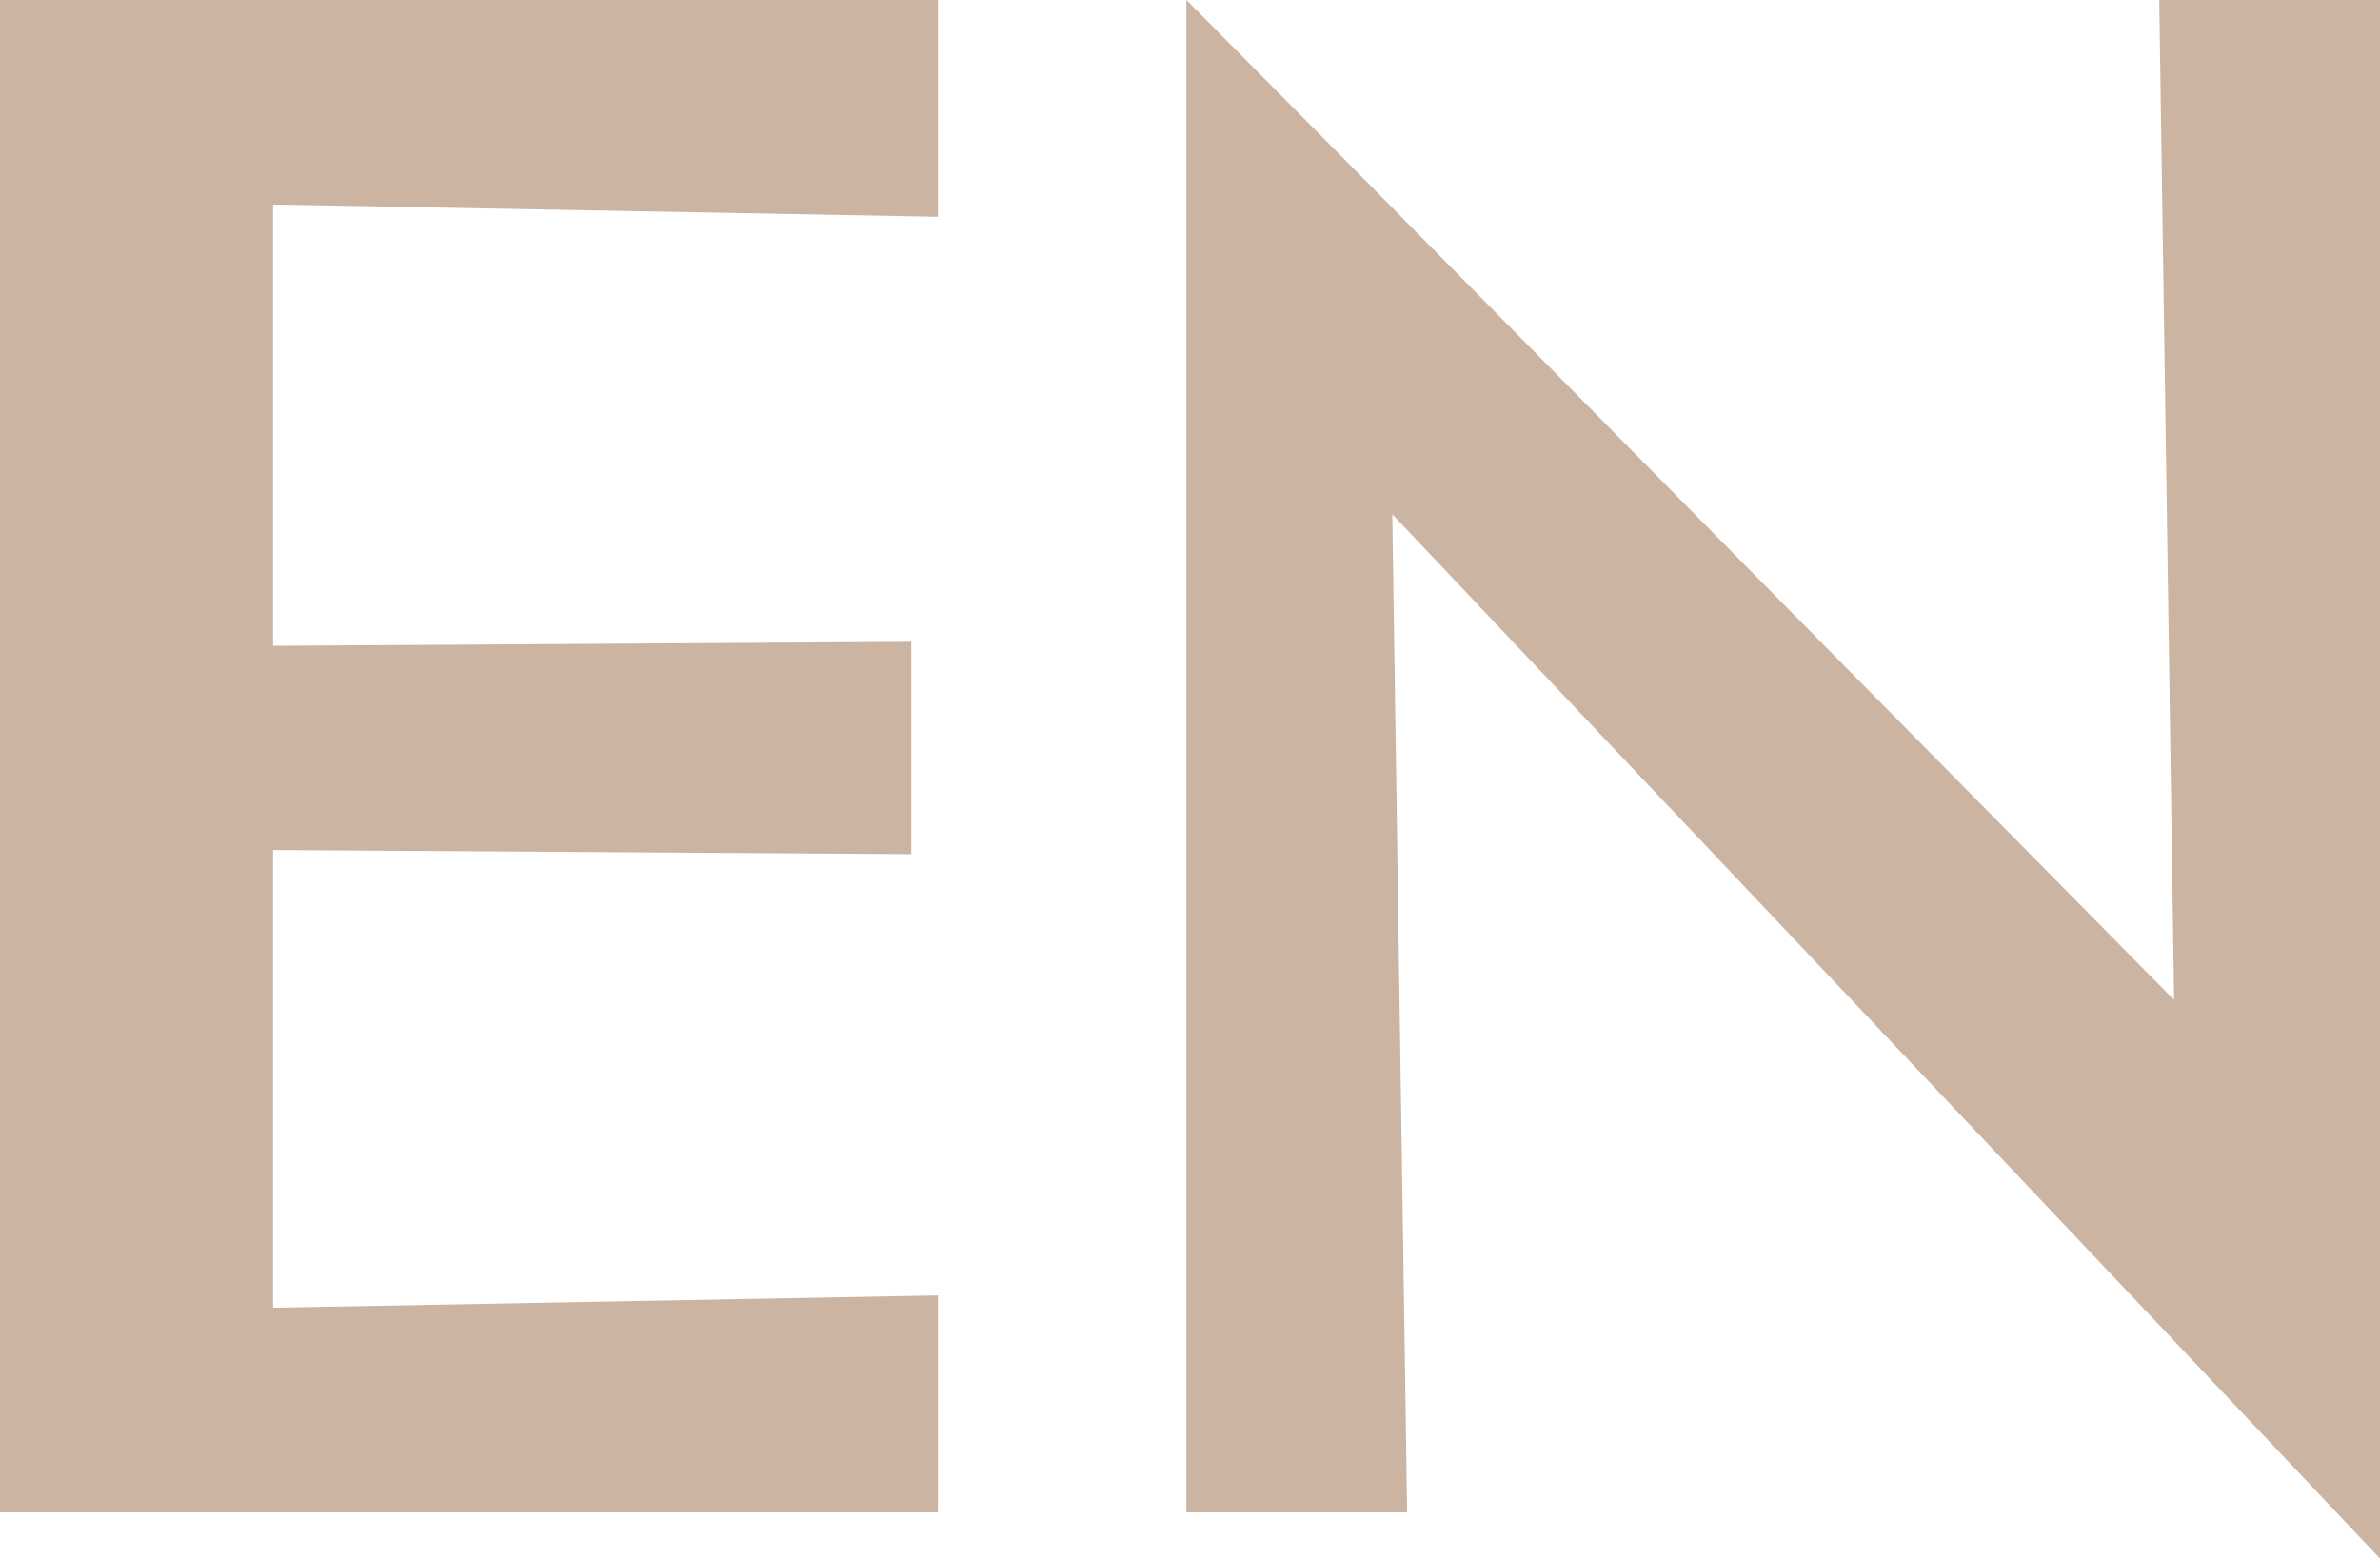
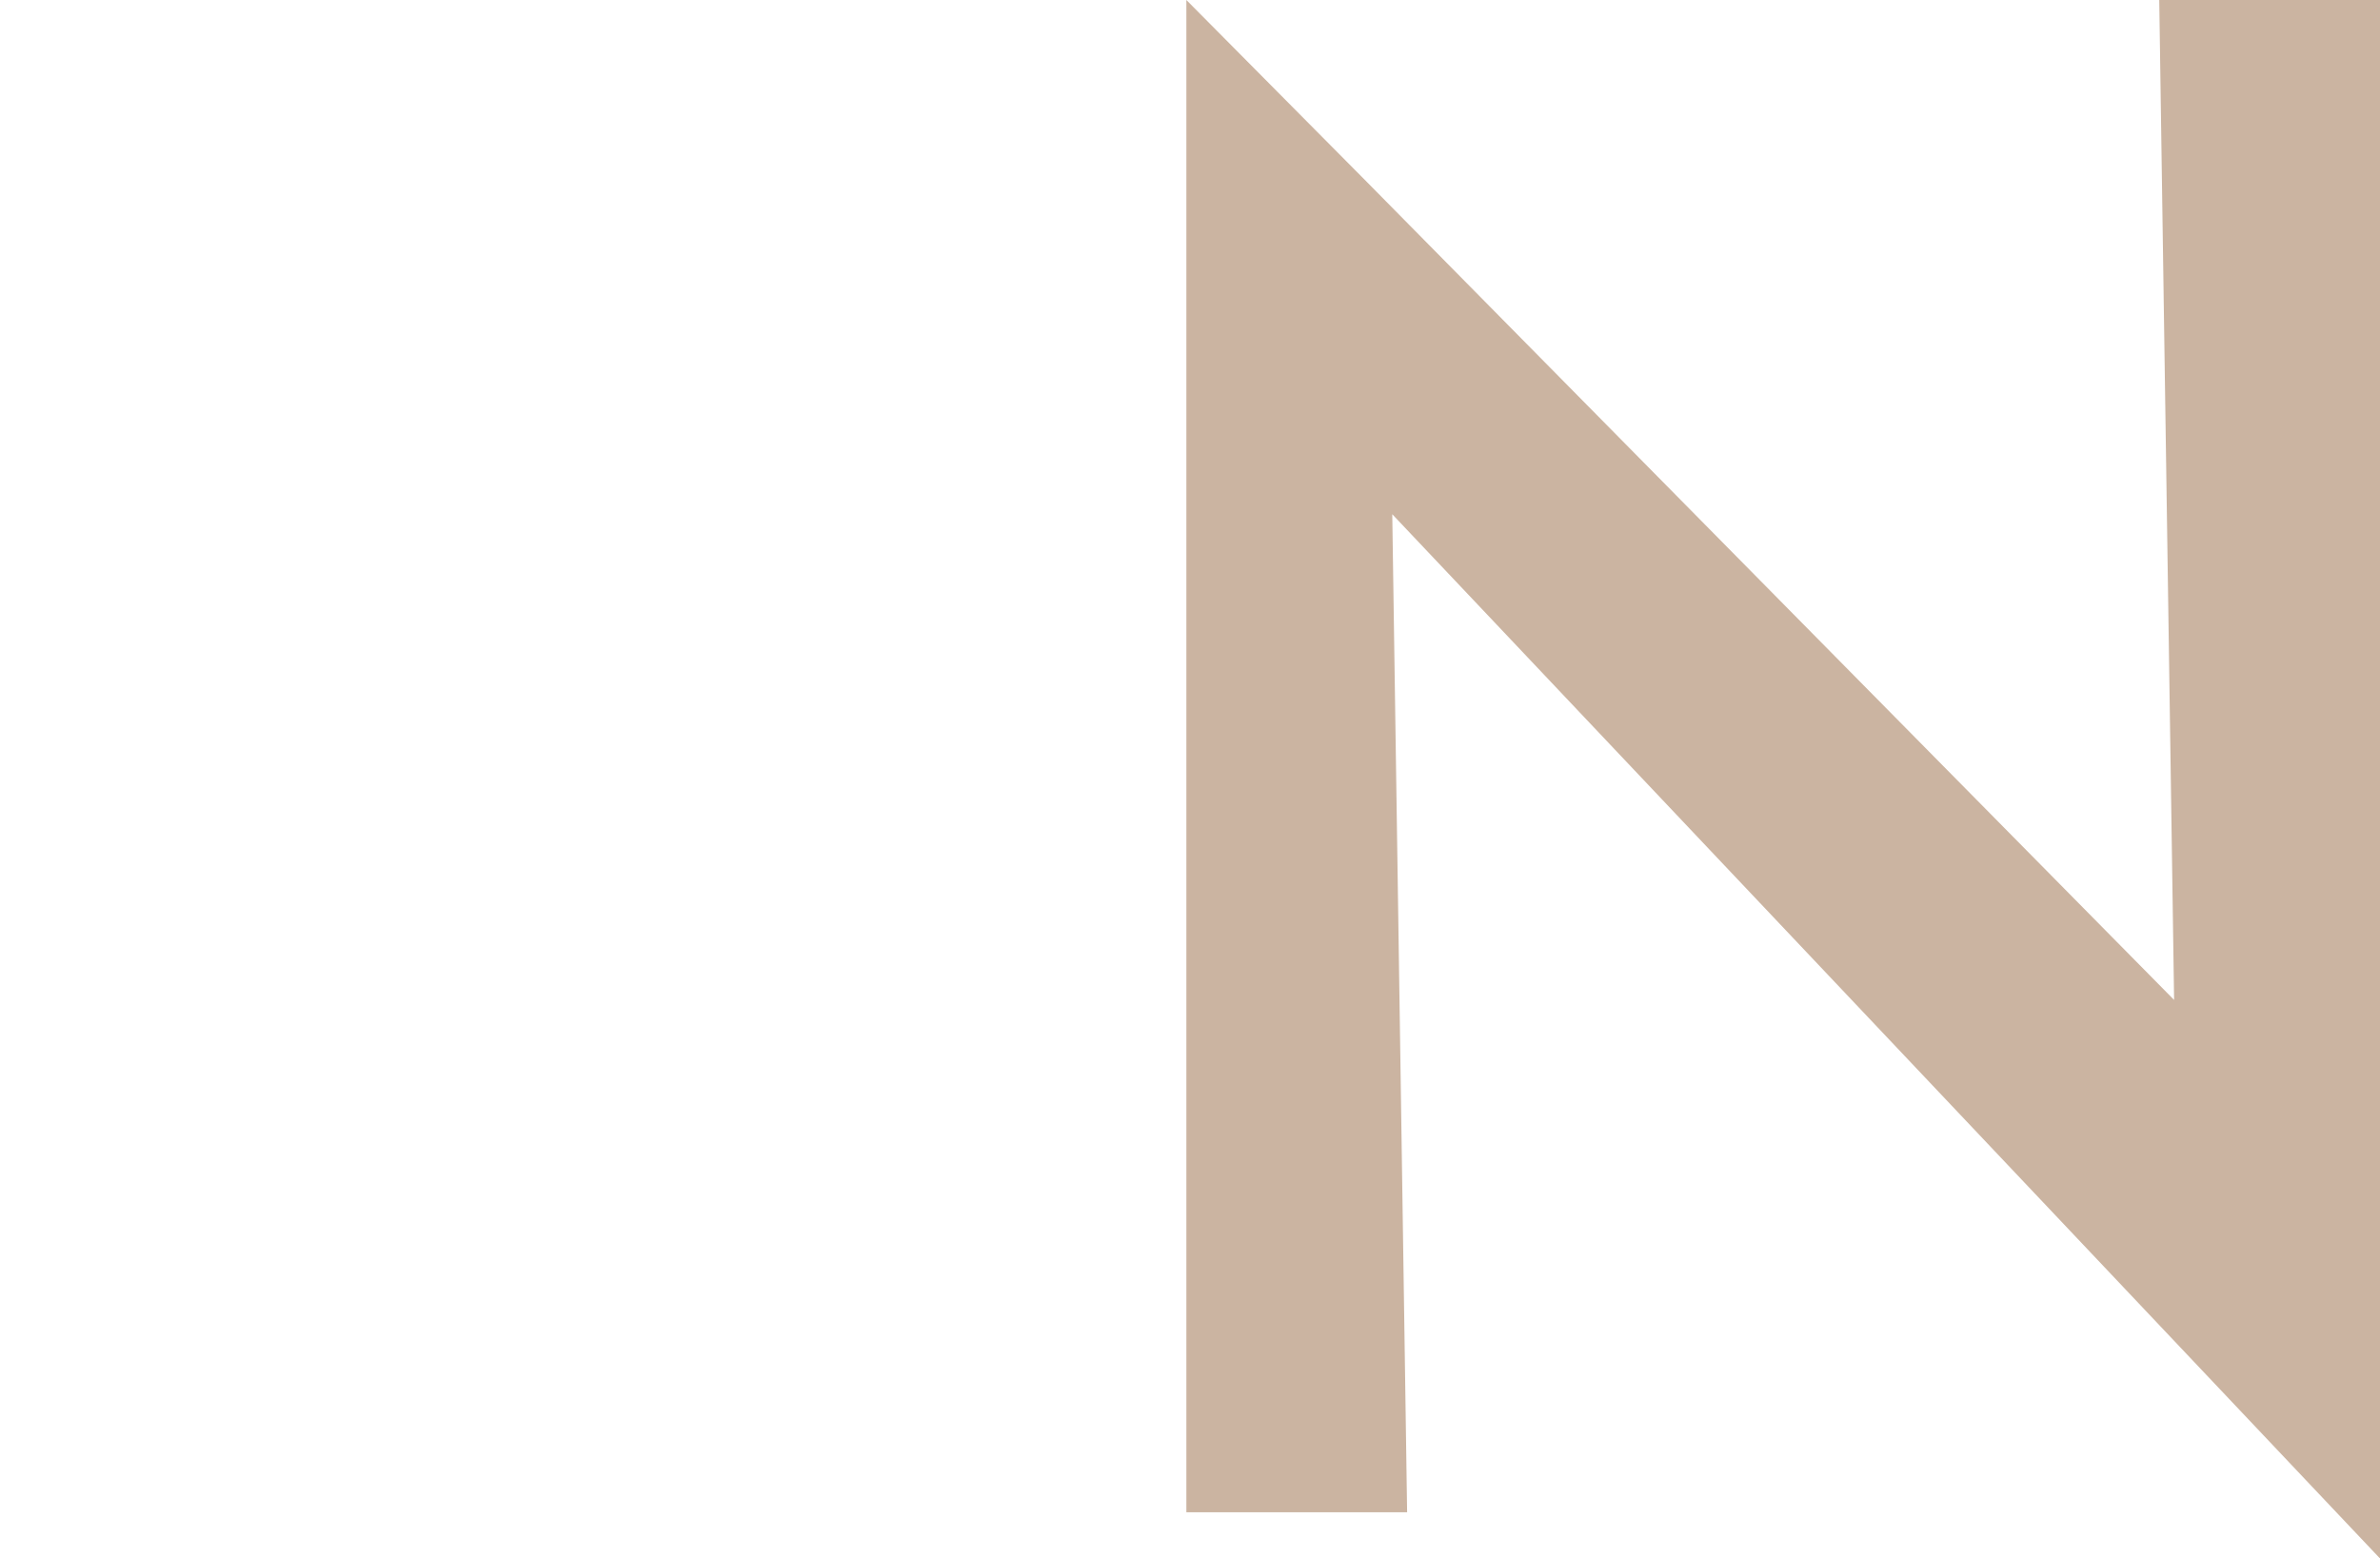
<svg xmlns="http://www.w3.org/2000/svg" viewBox="0 0 288.4 188.89">
  <defs>
    <style>.cls-1{fill:#cbb4a1;}</style>
  </defs>
  <title>en_icon</title>
  <g id="Layer_2" data-name="Layer 2">
    <g id="Layer_1-2" data-name="Layer 1">
-       <polygon class="cls-1" points="0 183.3 113.65 183.3 113.65 157.02 33.09 158.51 33.09 103.03 110.42 103.53 110.42 77.79 33.09 78.28 33.09 24.79 113.65 26.28 113.65 0 0 0 0 183.3" />
      <polygon class="cls-1" points="263.45 121.2 165.38 21.8 143.76 0 143.76 183.3 170.51 183.3 168.71 62.33 288.4 188.9 288.4 0 261.65 0 263.45 121.2" />
    </g>
  </g>
</svg>